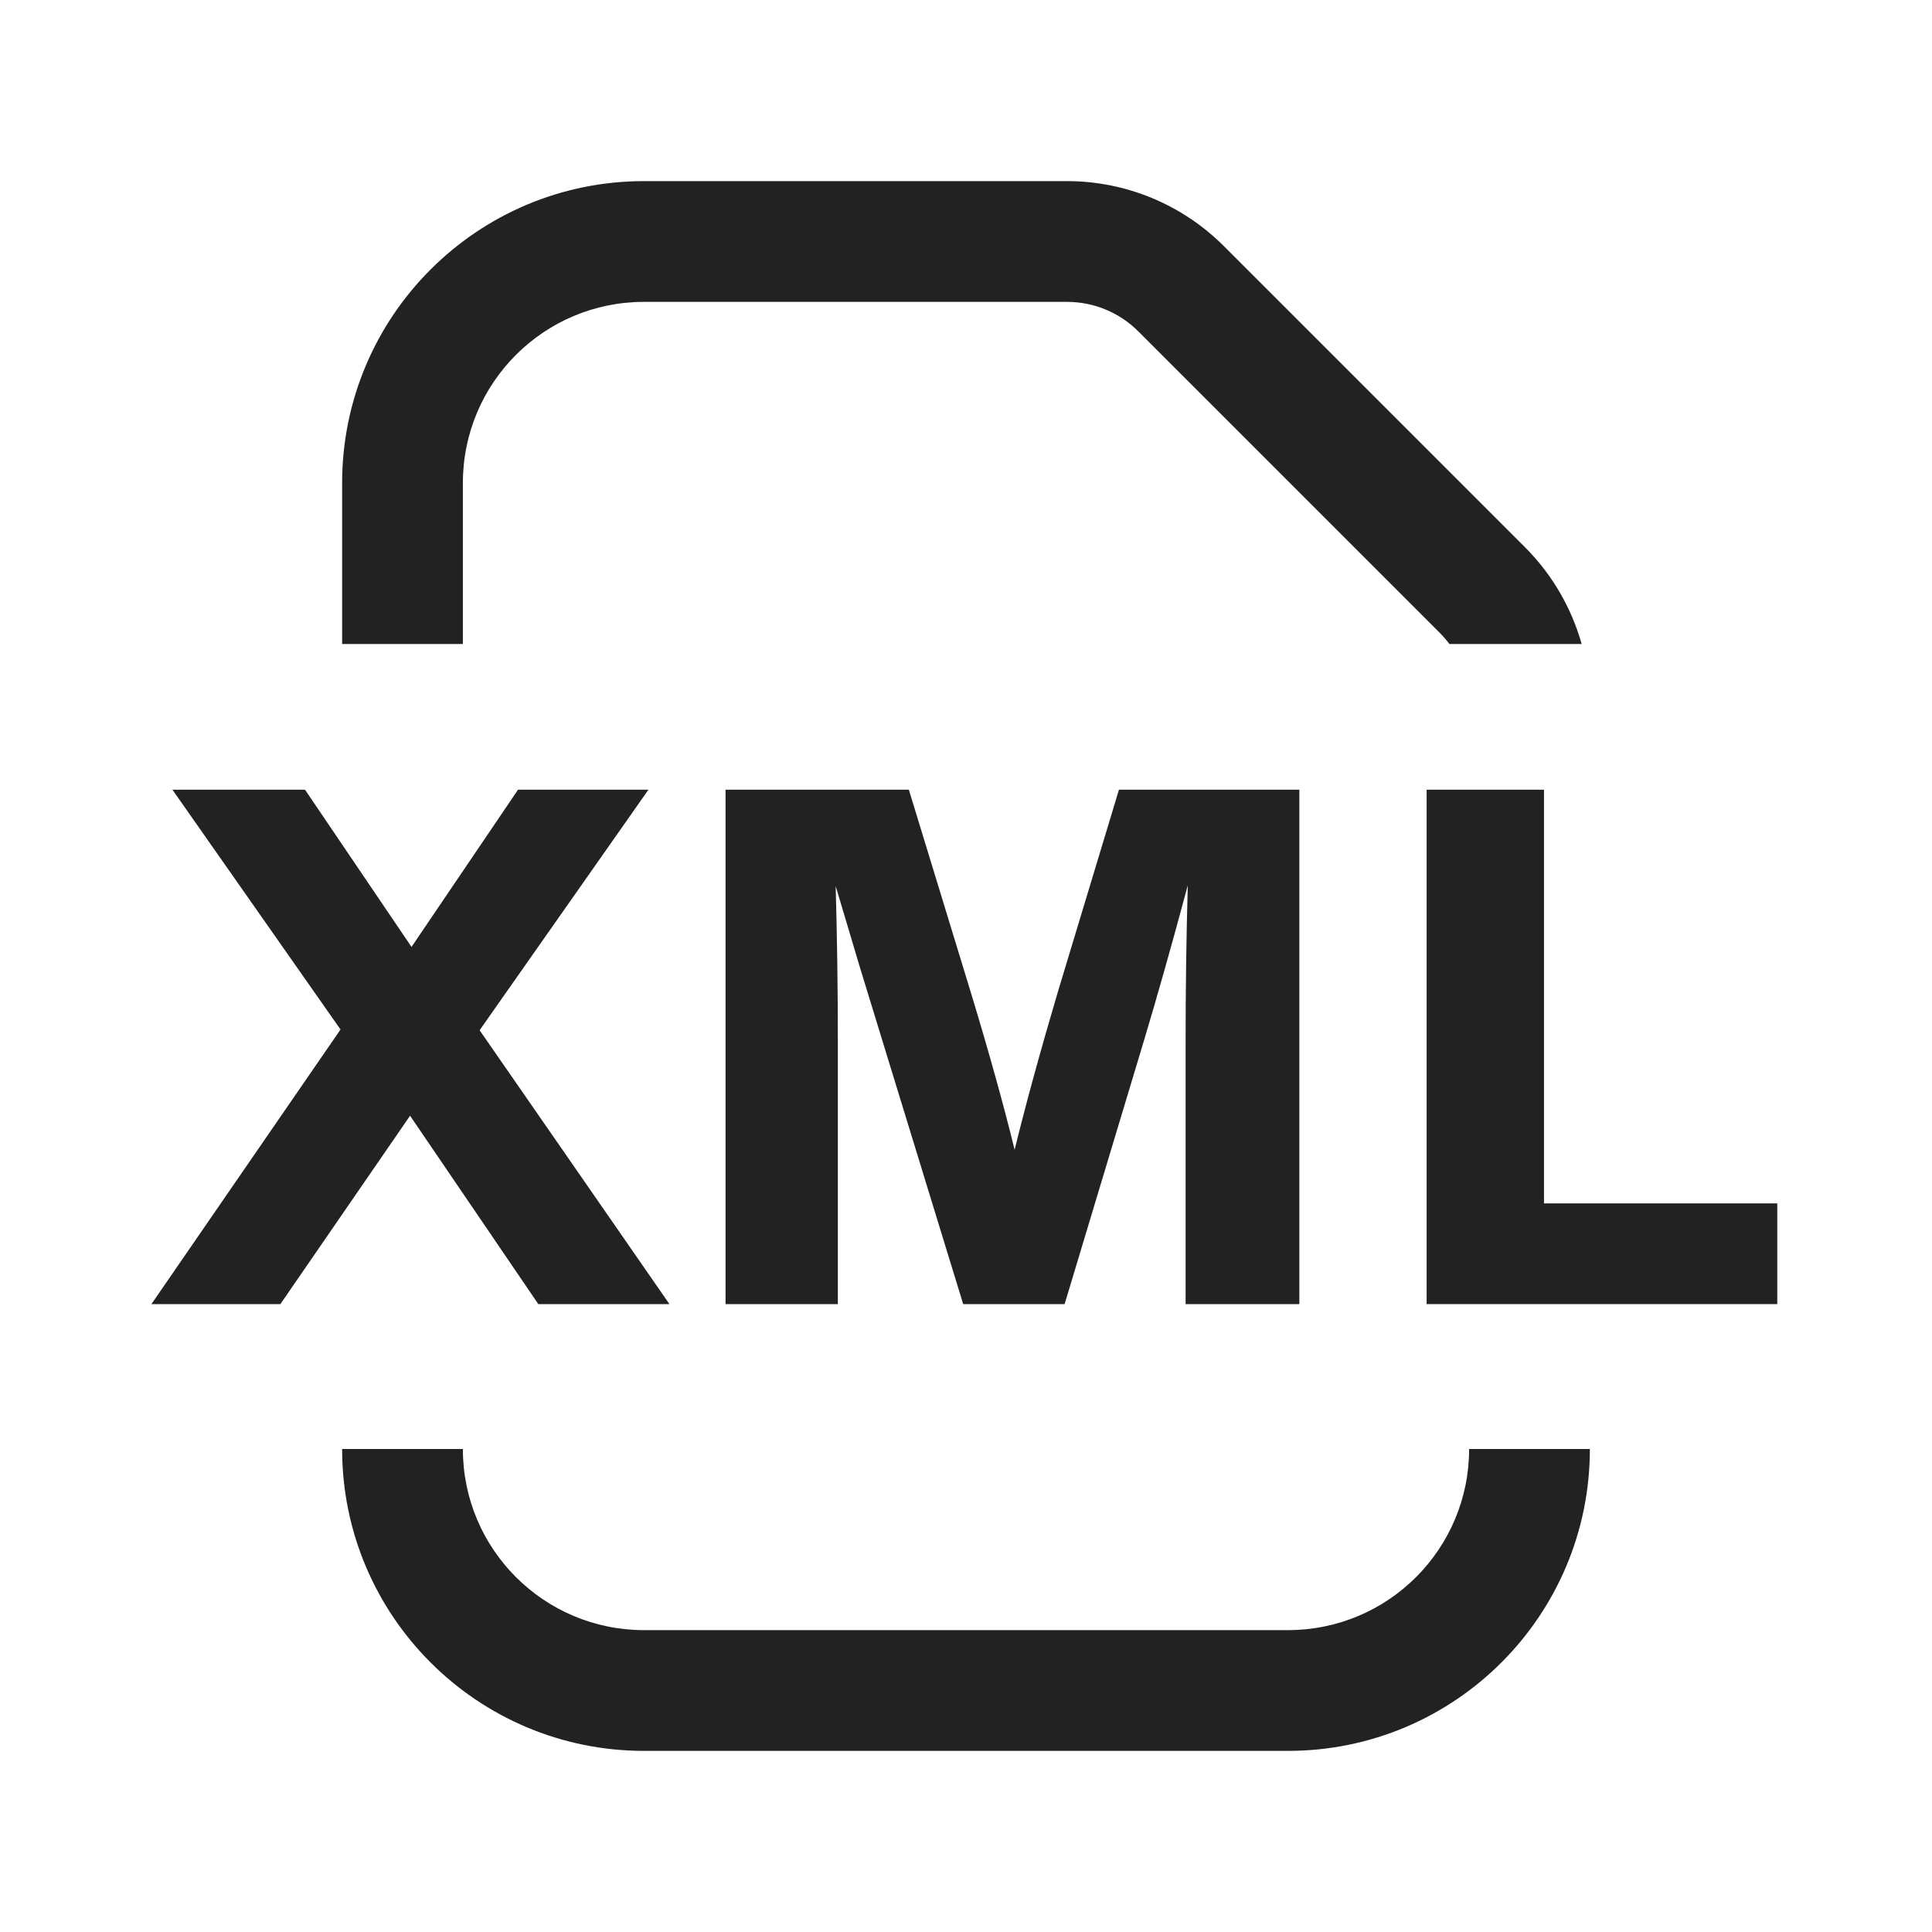
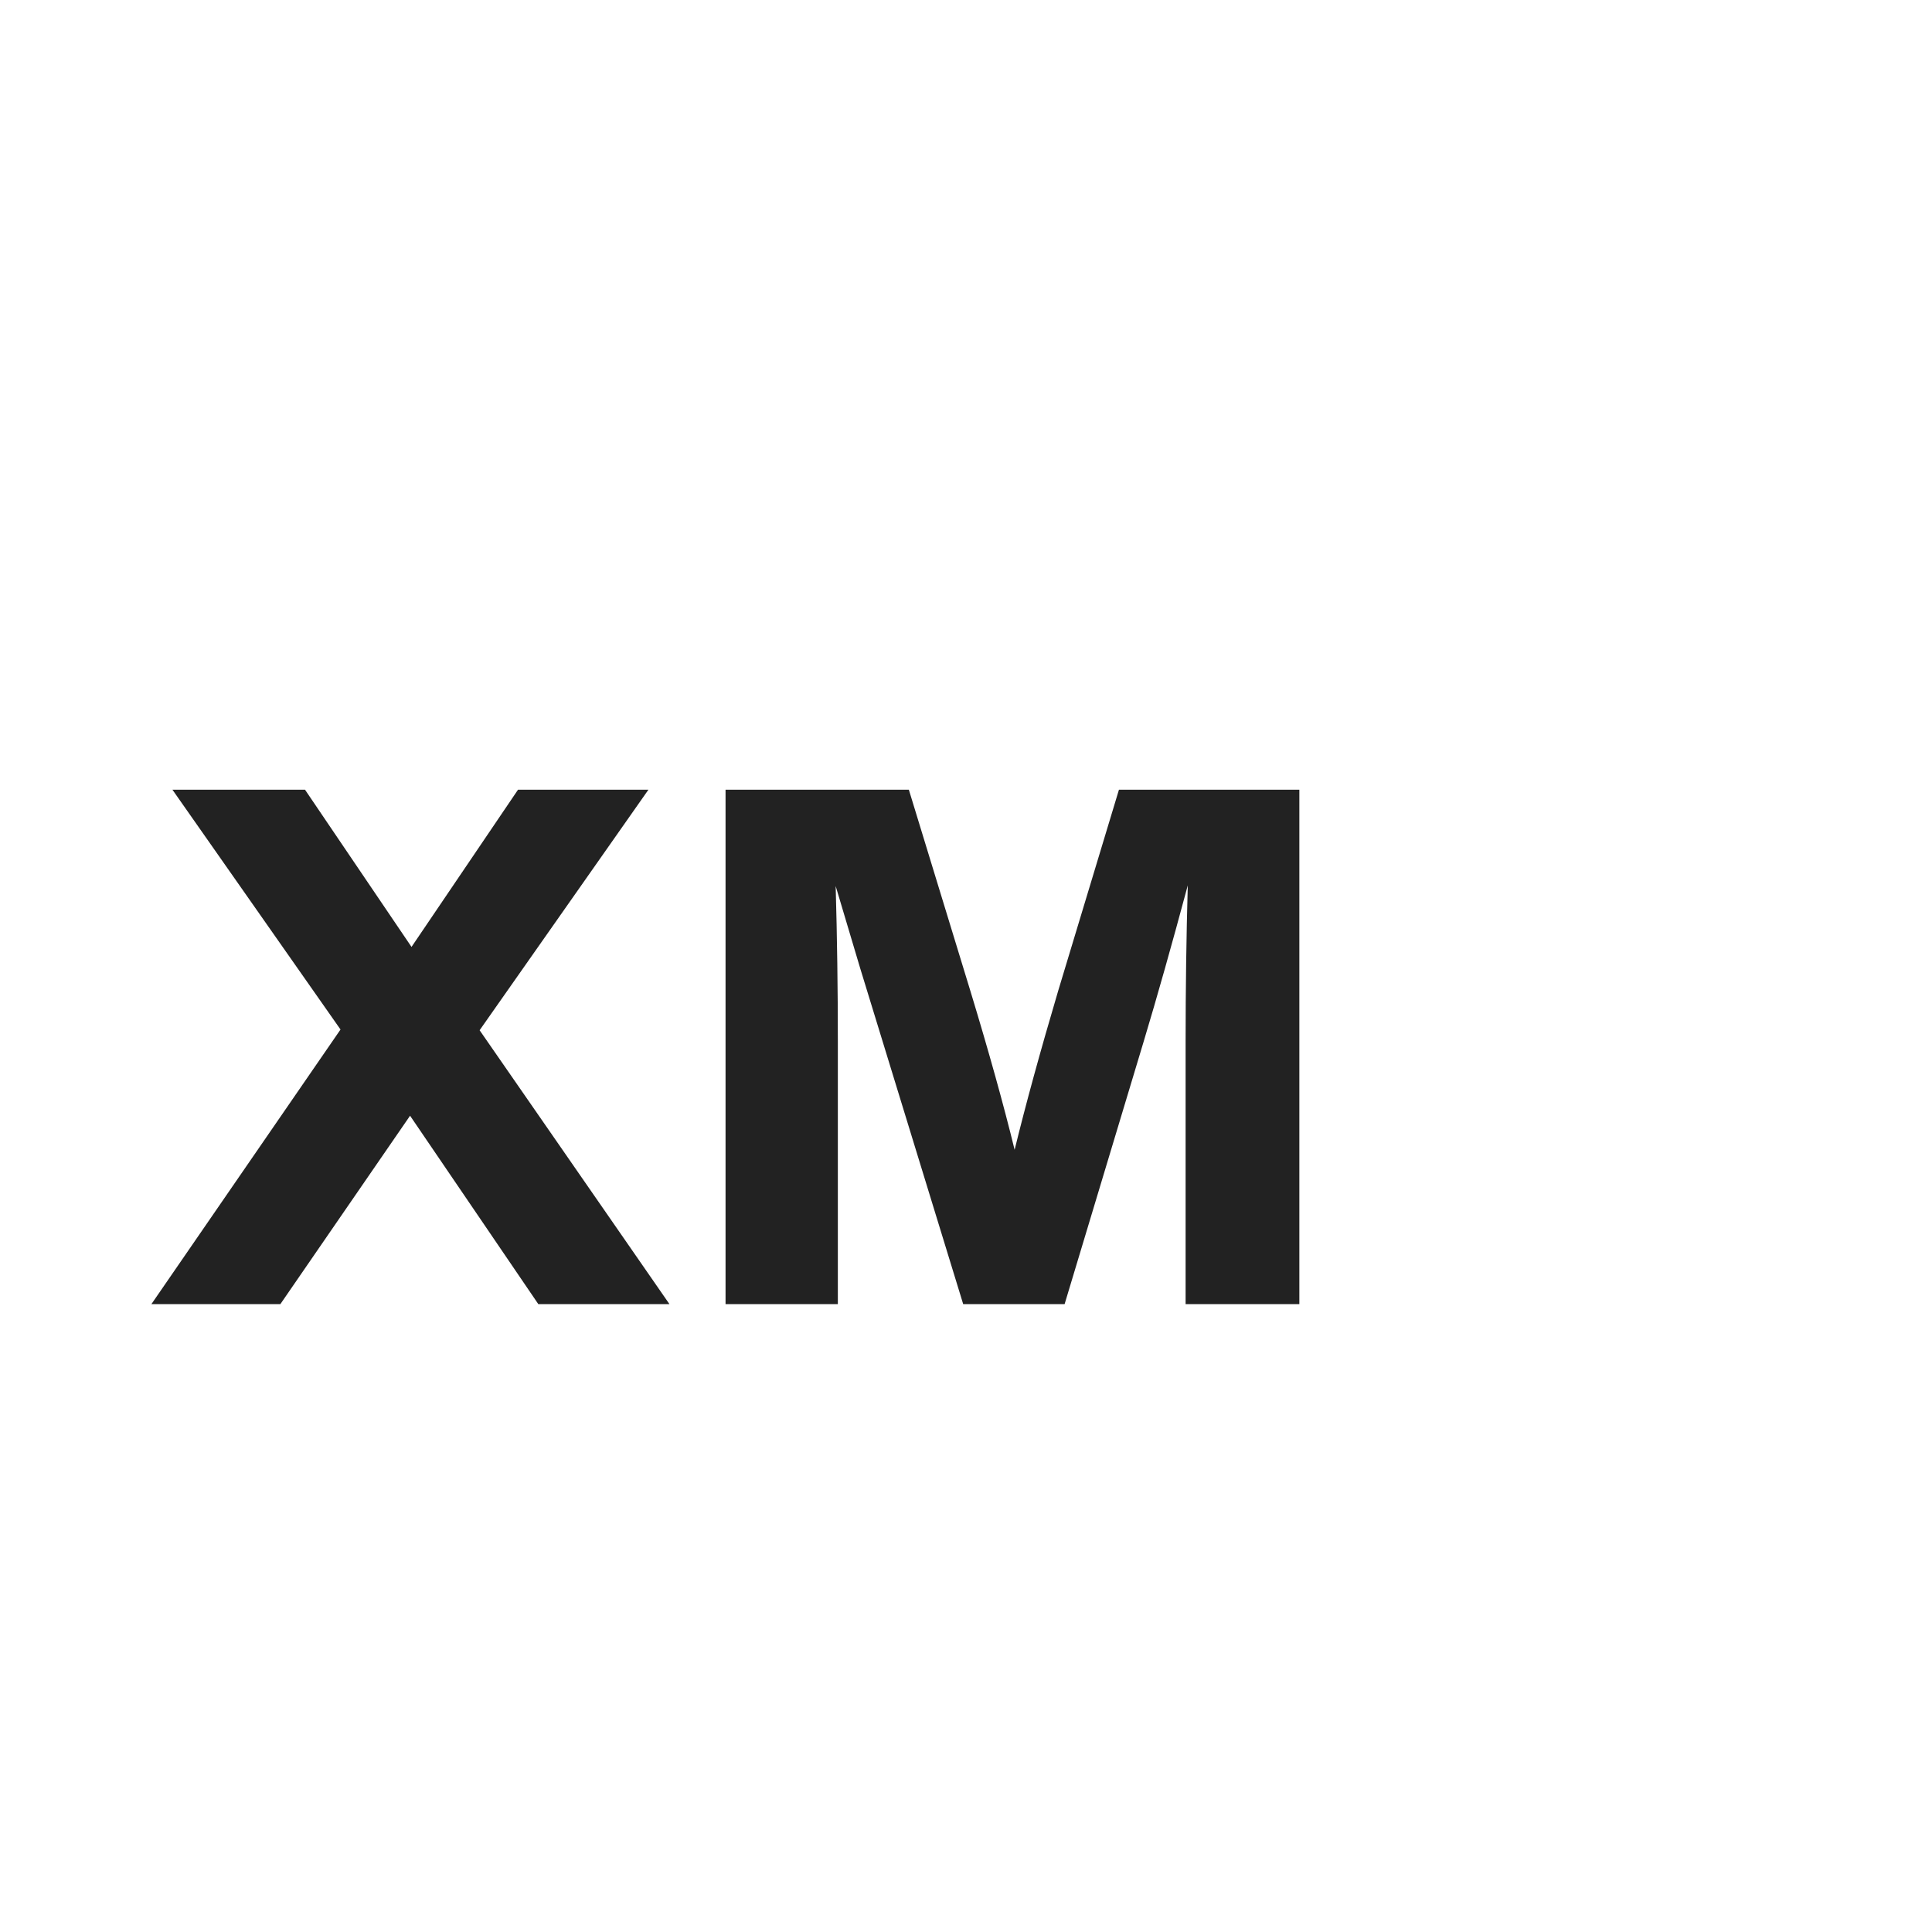
<svg xmlns="http://www.w3.org/2000/svg" width="24" height="24" viewBox="0 0 24 24" fill="none">
-   <path d="M8 3.75C6.757 3.75 5.75 4.757 5.75 6V8H4.25V6C4.25 3.929 5.929 2.25 8 2.25H13.256C13.986 2.25 14.685 2.54 15.201 3.055L18.945 6.799C19.281 7.135 19.521 7.55 19.648 8H18.005C17.968 7.951 17.928 7.904 17.884 7.86L14.14 4.116C13.906 3.882 13.588 3.75 13.256 3.75H8Z" fill="#222222" />
-   <path d="M4.25 18H5.75C5.75 19.243 6.757 20.25 8 20.25H16C17.243 20.25 18.25 19.243 18.25 18H19.75C19.75 20.071 18.071 21.75 16 21.75H8C5.929 21.75 4.25 20.071 4.25 18Z" fill="#222222" />
  <path d="M8.316 16.2L5.958 12.798L8.055 9.81H6.435L5.112 11.763L3.789 9.81H2.142L4.23 12.789L1.881 16.2H3.483L5.094 13.86L6.687 16.2H8.316Z" fill="#222222" />
  <path d="M16.141 9.81H13.9L13.144 12.312C12.922 13.062 12.742 13.719 12.604 14.283C12.466 13.719 12.283 13.062 12.055 12.312L11.29 9.81H9.013V16.2H10.408V12.933C10.408 12.285 10.399 11.643 10.381 11.007C10.393 11.049 10.495 11.391 10.687 12.033L11.965 16.2H13.225L14.206 12.942C14.374 12.384 14.557 11.736 14.755 10.998C14.737 11.634 14.728 12.282 14.728 12.942V16.2H16.141V9.81Z" fill="#222222" />
-   <path d="M19.18 9.81H17.722V16.2H22.078V14.949H19.18V9.81Z" fill="#222222" />
</svg>